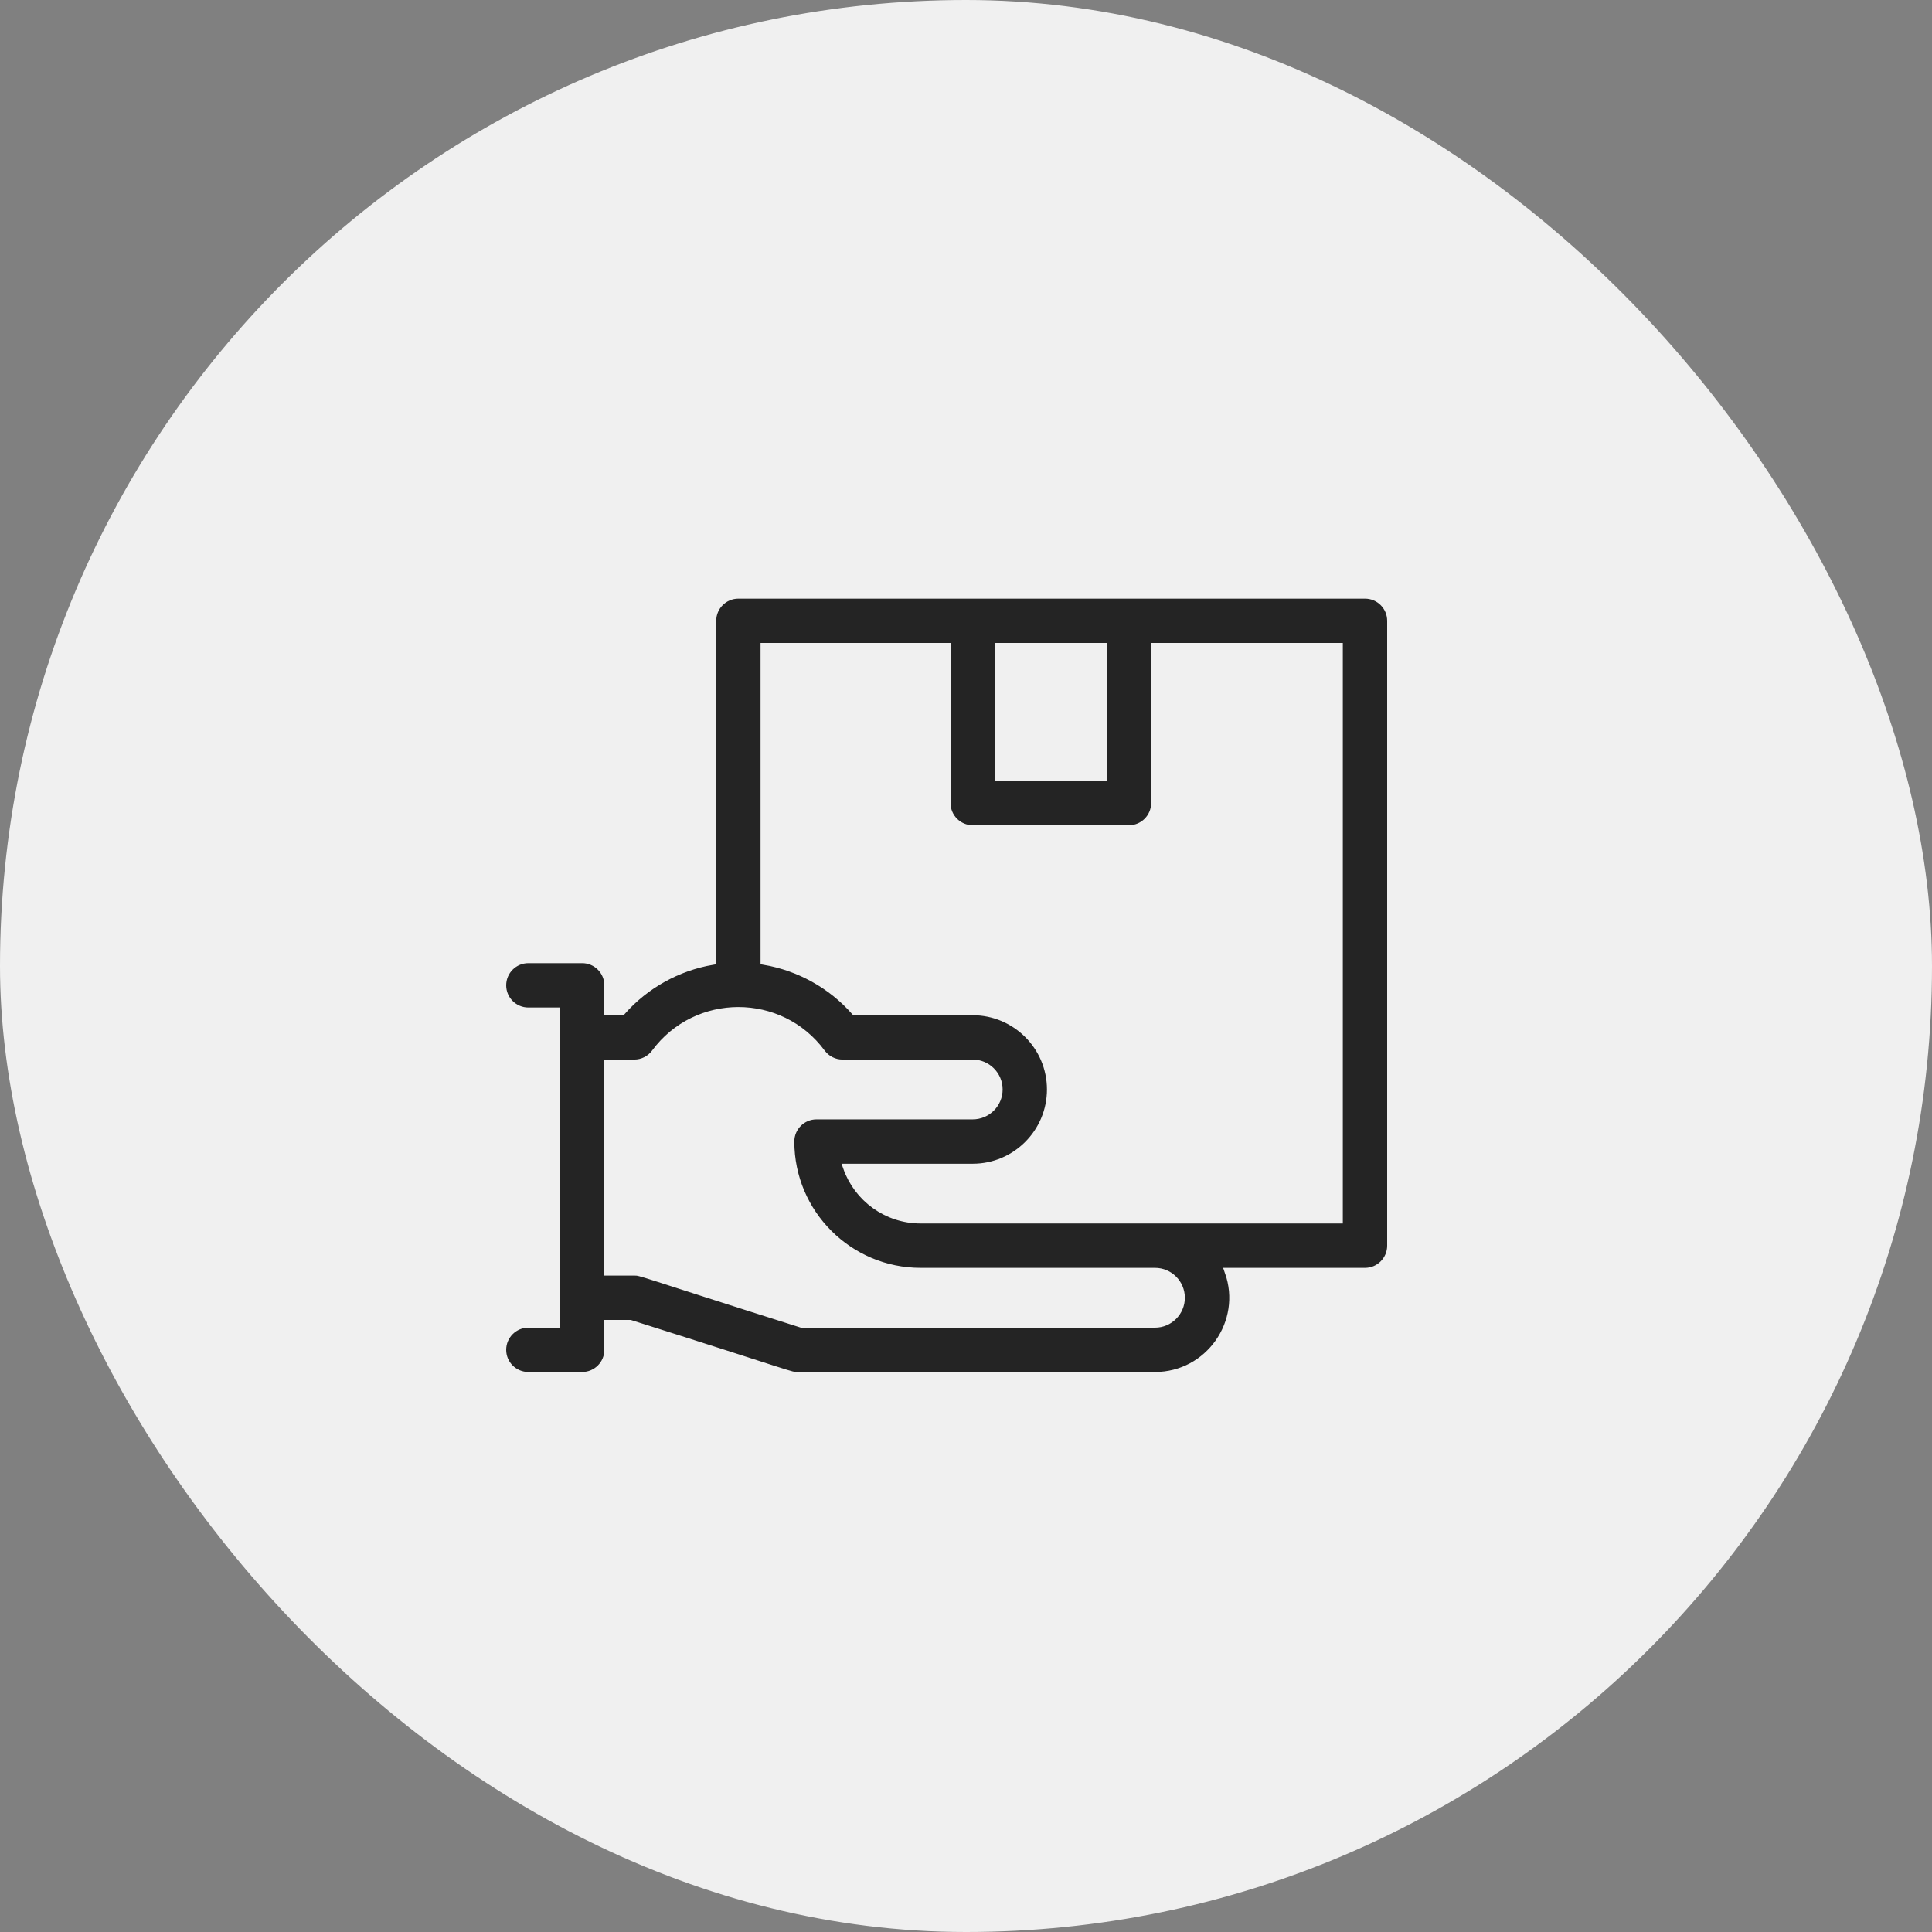
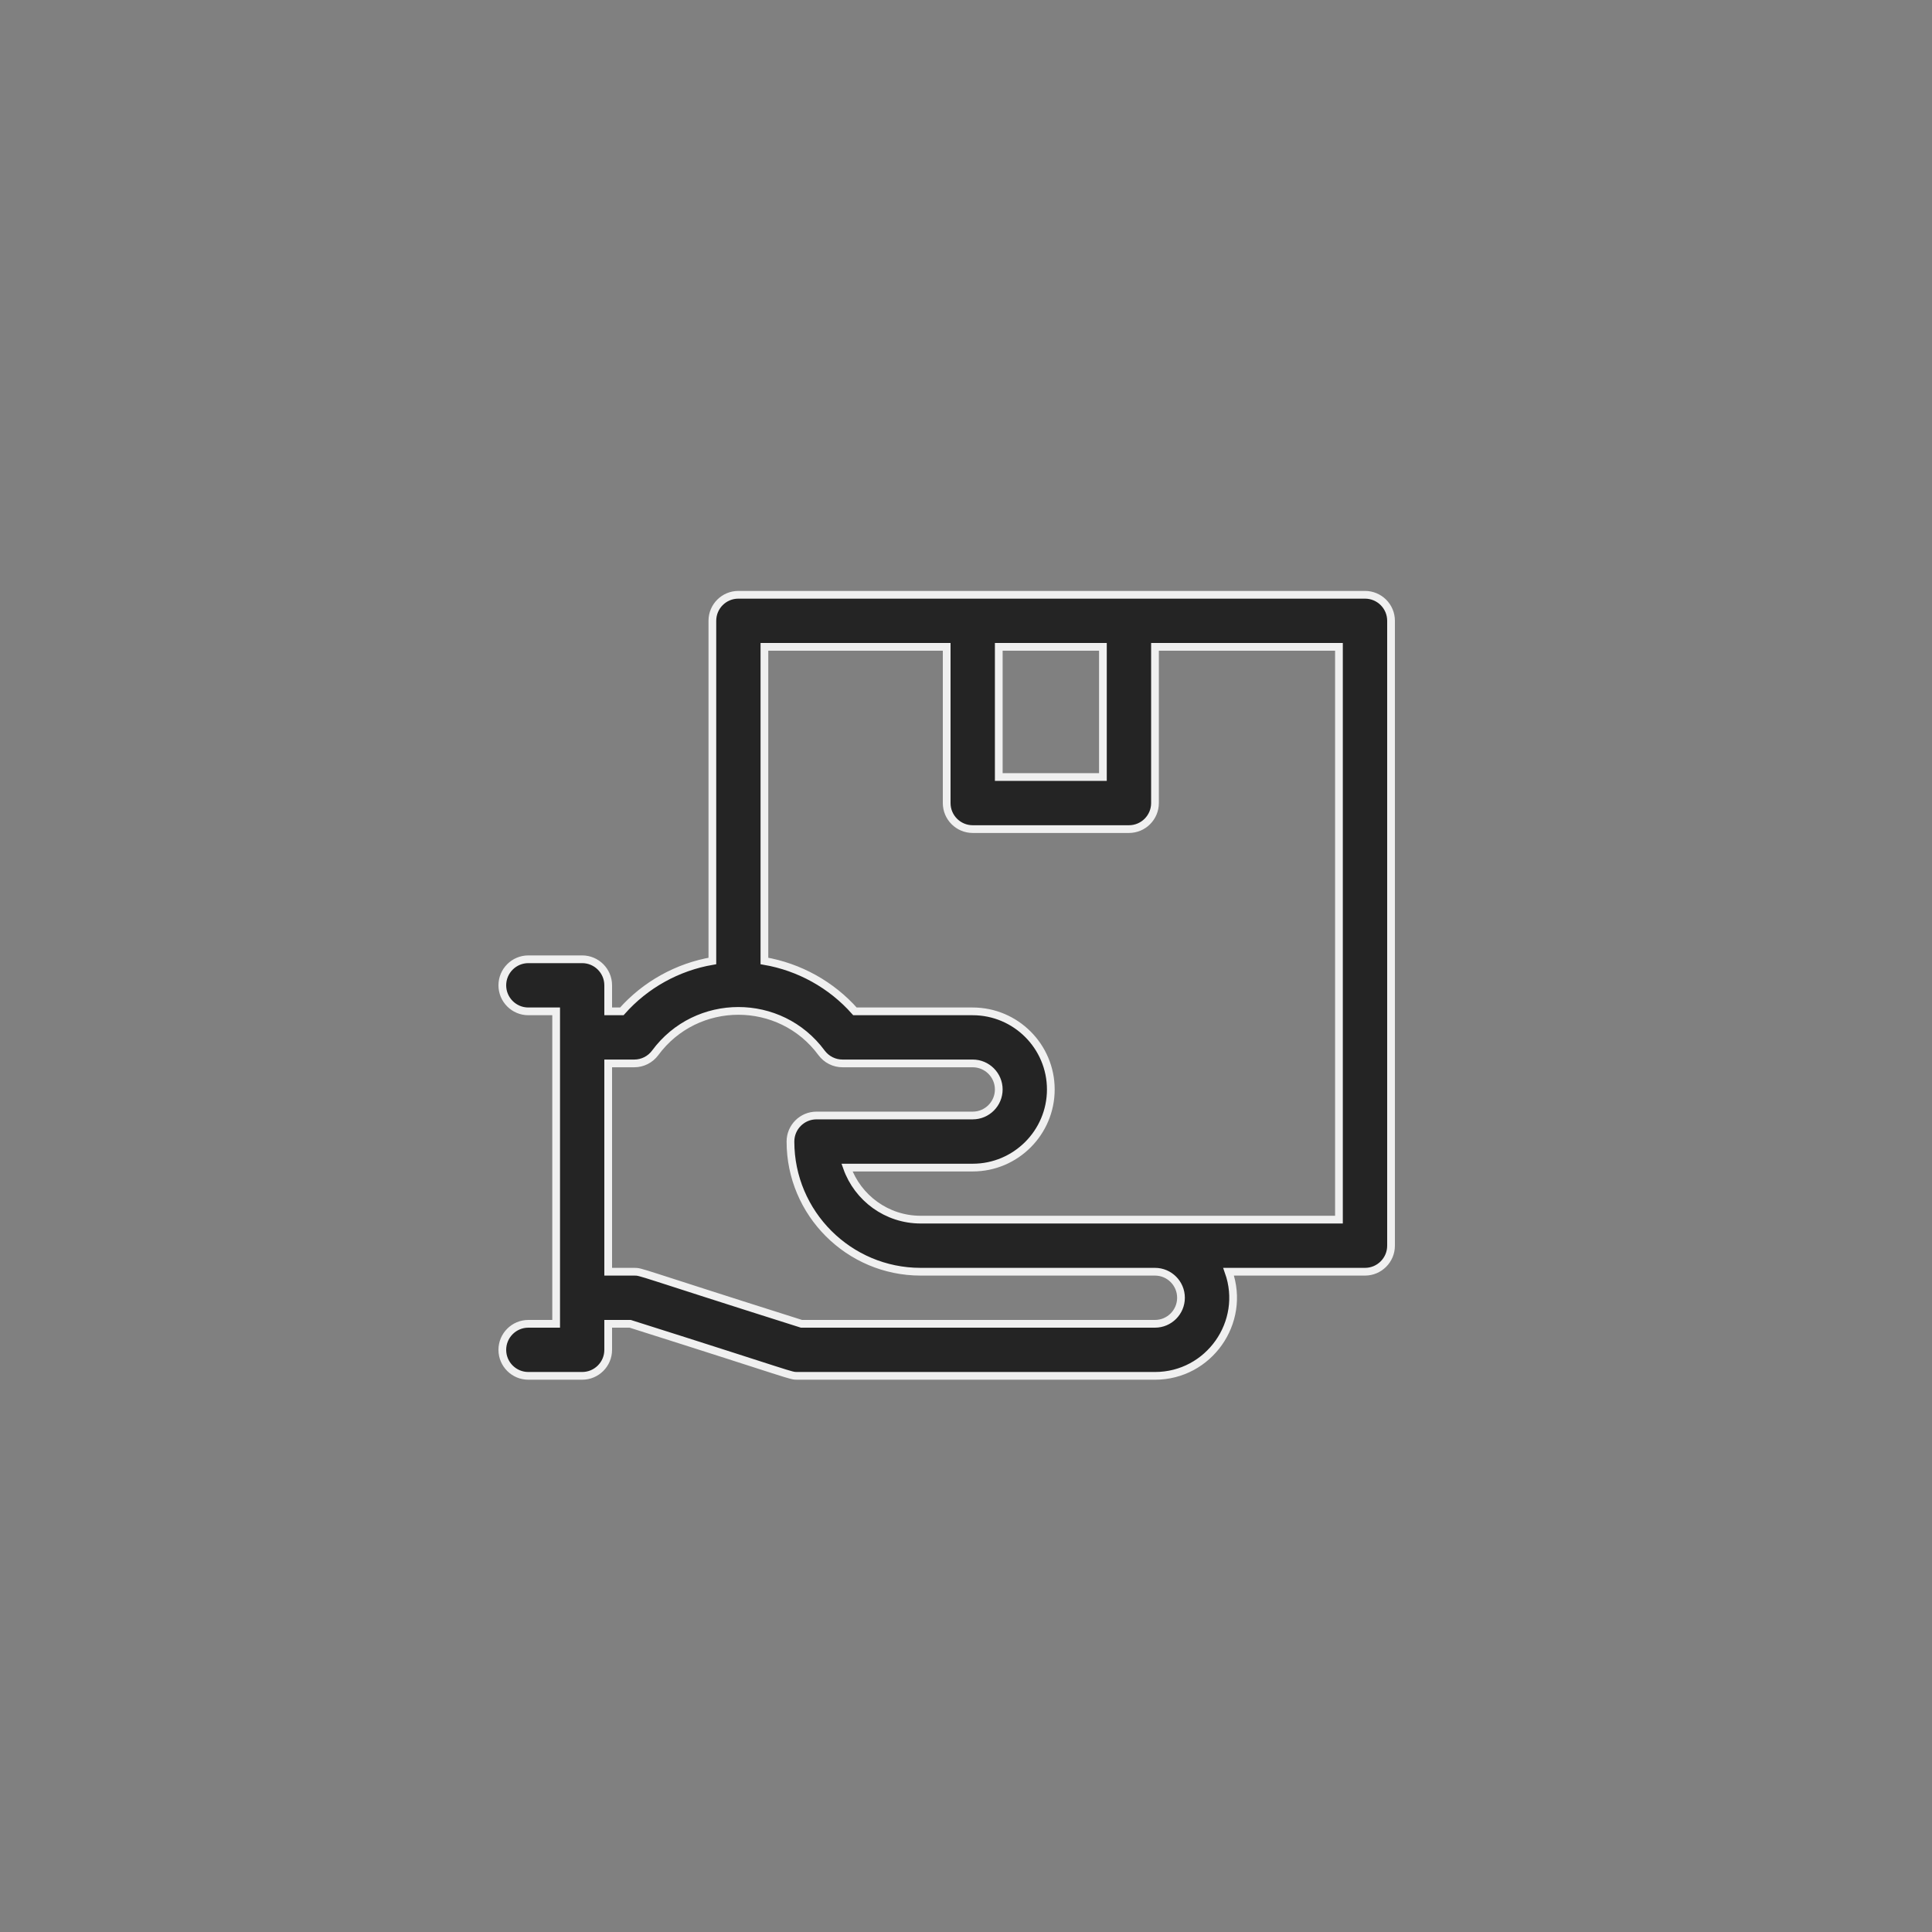
<svg xmlns="http://www.w3.org/2000/svg" width="50" height="50" viewBox="0 0 50 50" fill="none">
  <rect x="0" y="0" width="50" height="50" fill="#808080" stroke="none" />
-   <rect width="50" height="50" rx="25" fill="#F0F0F0" />
  <path d="M35.326 15.393H19.109C18.737 15.393 18.436 15.694 18.436 16.066V24.87C17.534 25.025 16.702 25.485 16.093 26.174H15.74V25.5C15.74 25.128 15.438 24.826 15.066 24.826H13.674C13.302 24.826 13 25.128 13 25.5C13 25.872 13.302 26.174 13.674 26.174H14.393V34.26H13.674C13.302 34.26 13 34.562 13 34.934C13 35.306 13.302 35.607 13.674 35.607H15.066C15.438 35.607 15.74 35.306 15.74 34.934V34.26H16.309C20.607 35.62 20.444 35.607 20.637 35.607H29.891C31.285 35.607 32.261 34.223 31.796 32.912H35.326C35.698 32.912 36 32.61 36 32.238V16.066C36 15.694 35.698 15.393 35.326 15.393ZM25.848 16.74H28.543V20.109H25.848V16.74ZM30.564 33.586C30.564 33.958 30.262 34.26 29.891 34.26H20.742C16.444 32.9 16.607 32.912 16.414 32.912H15.74V27.521H16.414C16.628 27.521 16.829 27.42 16.956 27.248C18.024 25.801 20.194 25.799 21.262 27.248C21.325 27.332 21.407 27.402 21.501 27.449C21.595 27.497 21.699 27.521 21.805 27.521H25.174C25.545 27.521 25.848 27.824 25.848 28.195C25.848 28.567 25.545 28.869 25.174 28.869H21.131C20.759 28.869 20.457 29.171 20.457 29.543C20.457 31.401 21.968 32.912 23.826 32.912H29.891C30.262 32.912 30.564 33.214 30.564 33.586ZM34.652 31.564H23.826C22.948 31.564 22.198 31.001 21.92 30.217H25.174C26.288 30.217 27.195 29.31 27.195 28.195C27.195 27.081 26.288 26.174 25.174 26.174H22.126C21.517 25.485 20.685 25.025 19.783 24.87V16.74H24.5V20.783C24.5 21.155 24.802 21.457 25.174 21.457H29.217C29.589 21.457 29.891 21.155 29.891 20.783V16.74H34.652V31.564Z" fill="#242424" stroke="#F0F0F0" stroke-width="0.2" />
</svg>